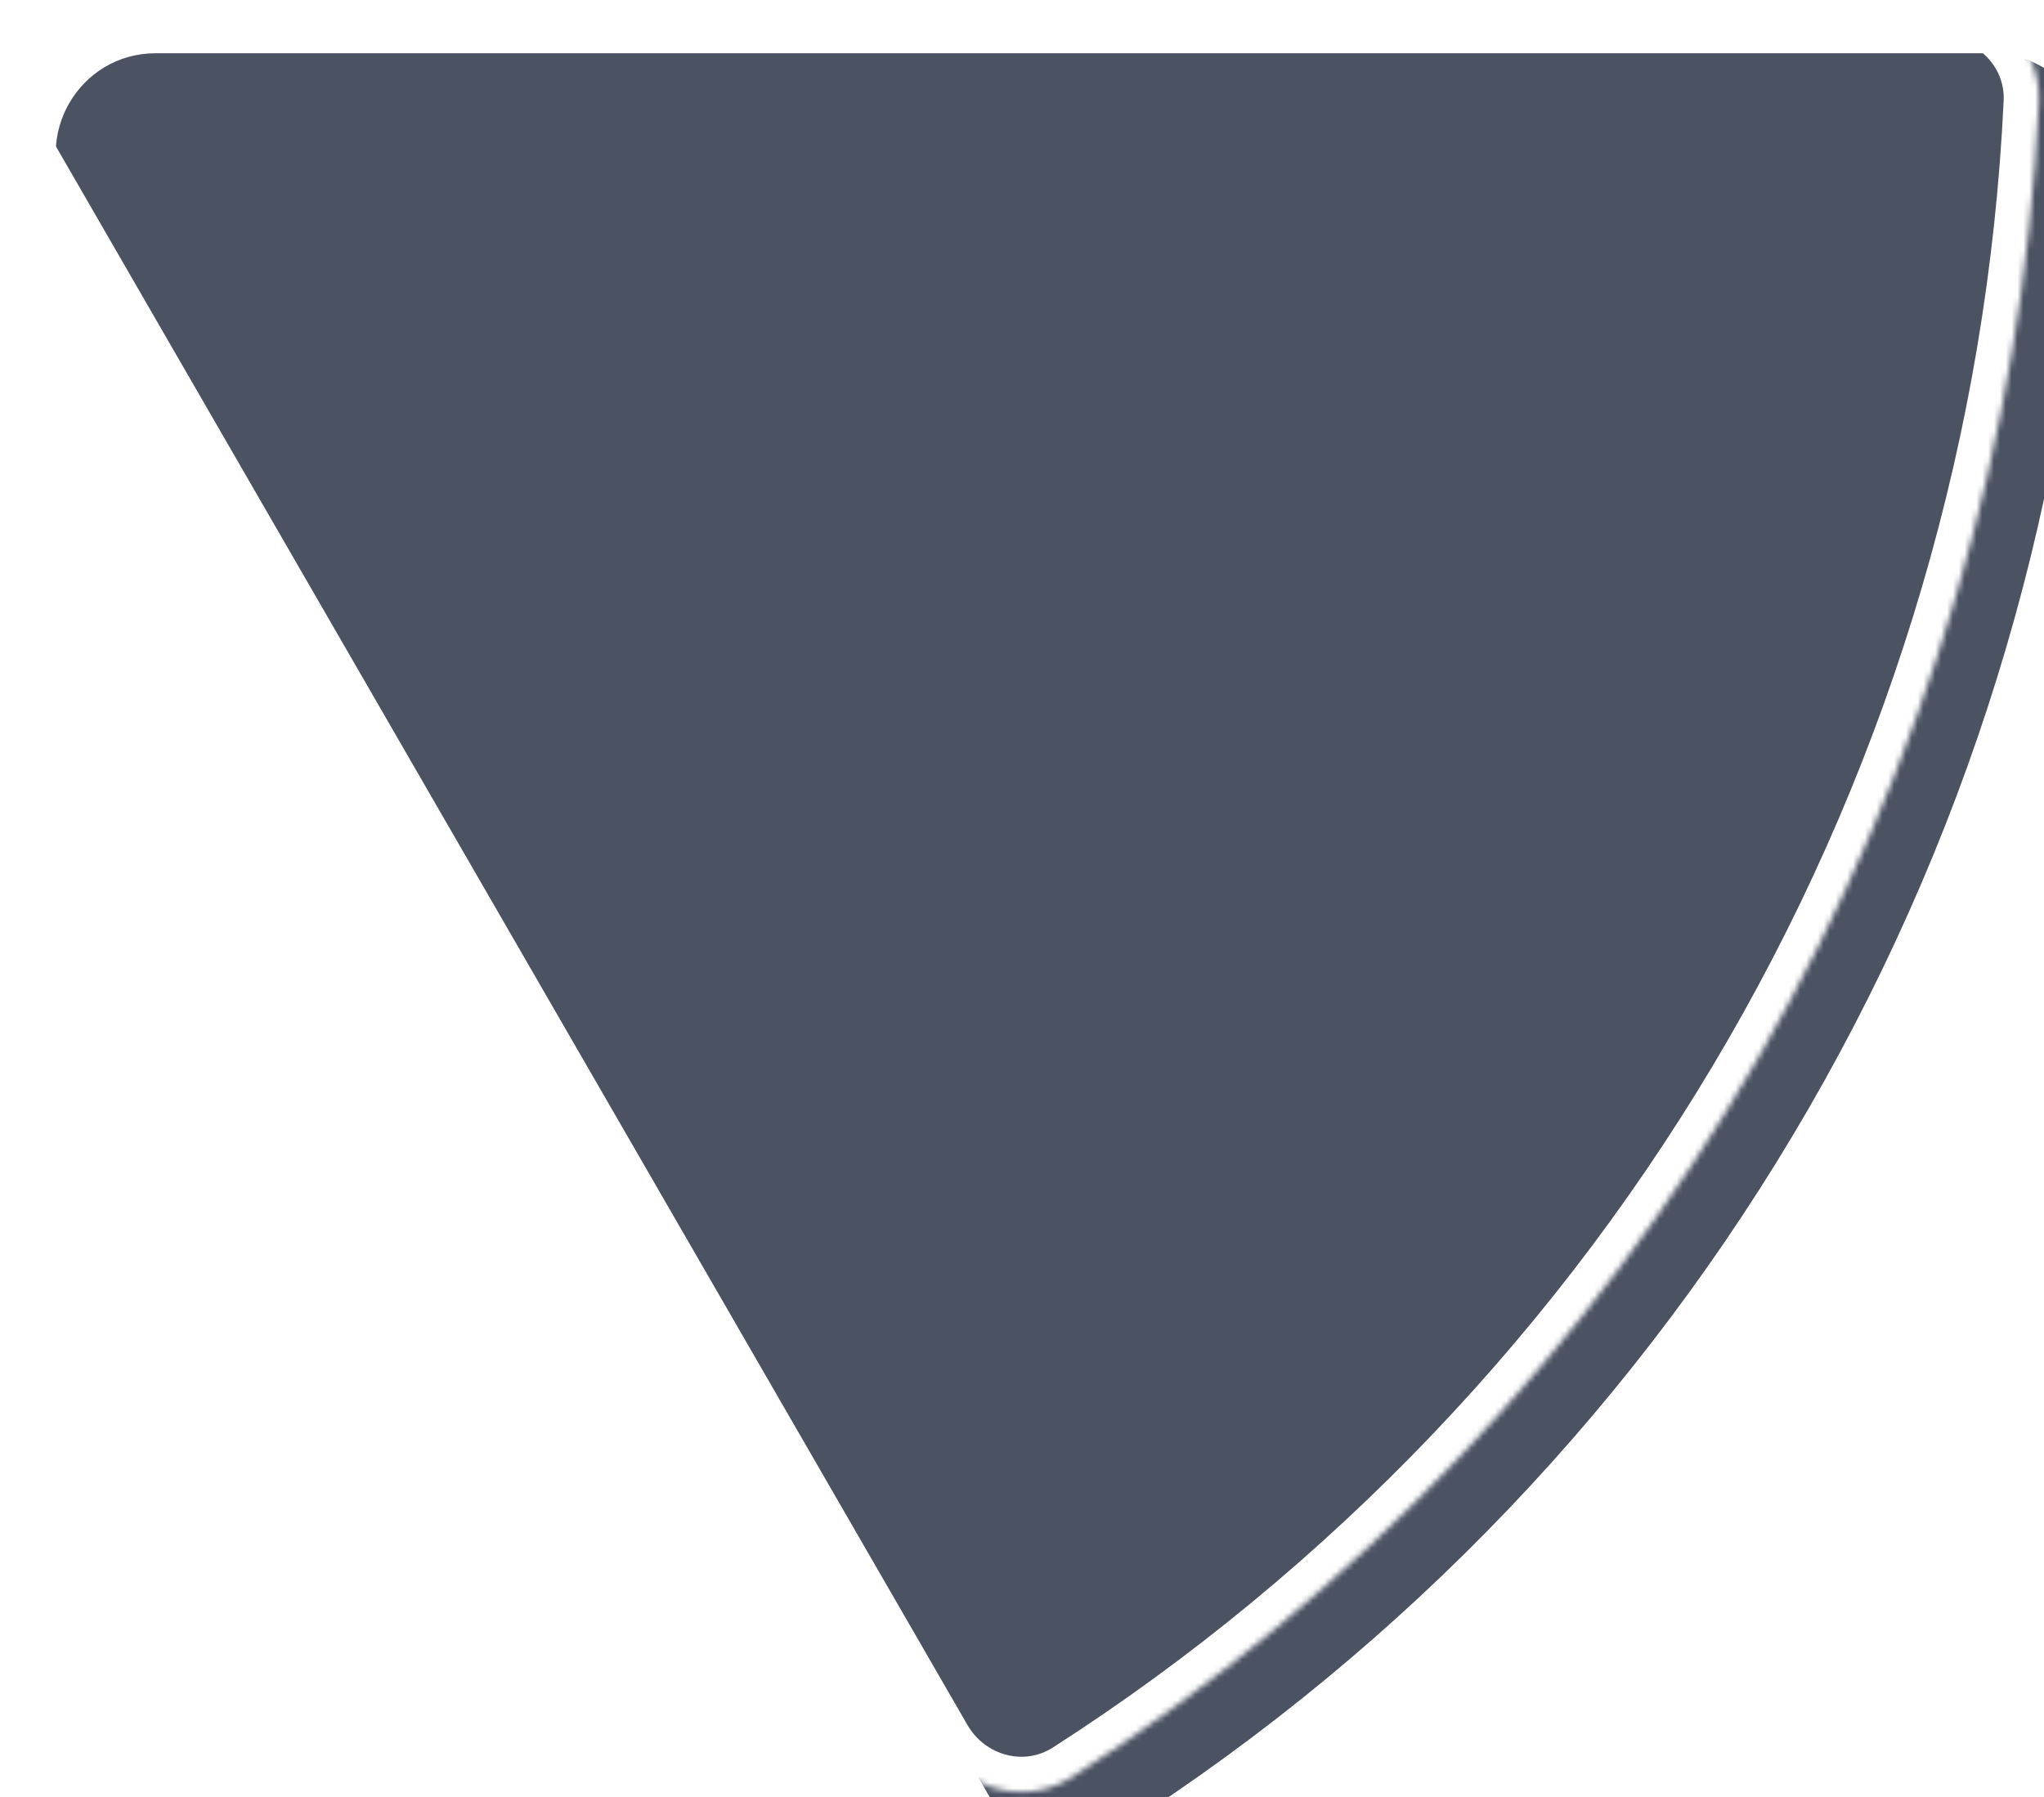
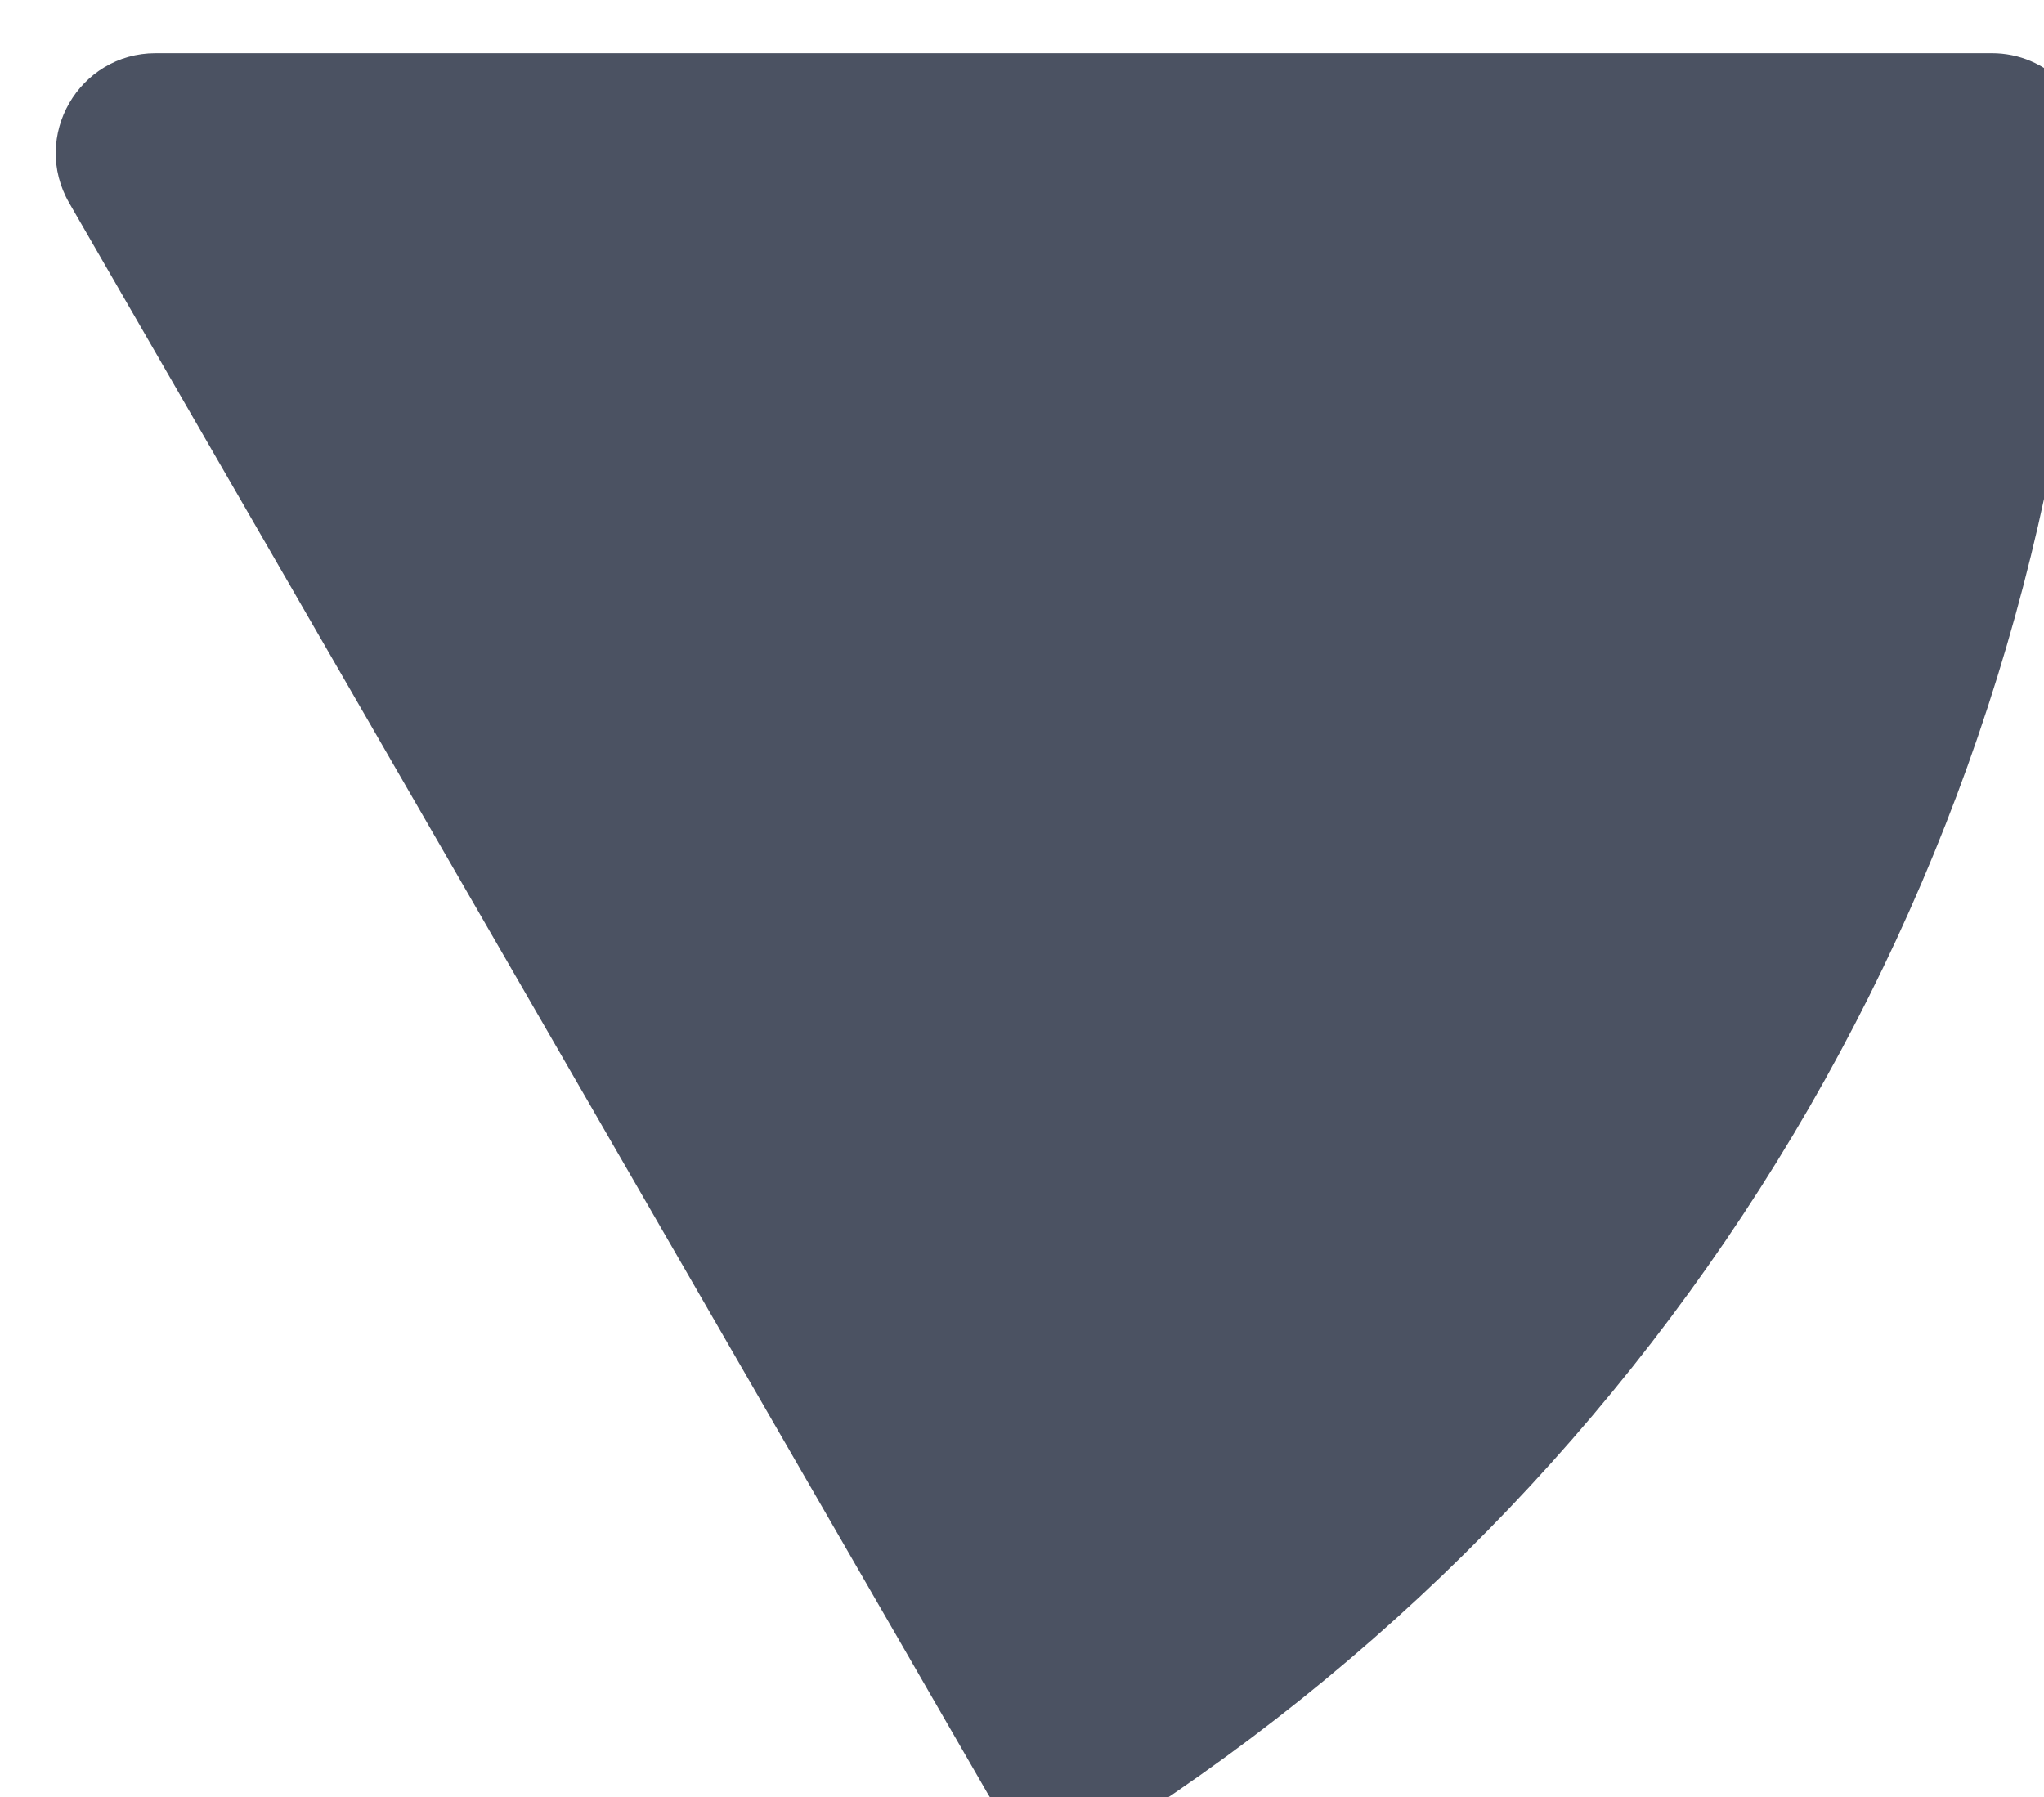
<svg xmlns="http://www.w3.org/2000/svg" width="348" height="306" viewBox="0 0 348 306" fill="none">
  <mask id="path-1-inside-1_51_548" fill="white">
-     <path d="M330.526 0.474C339.915 0.474 347.568 8.09 347.123 17.468C344.417 74.589 328.099 130.327 299.425 179.994C270.752 229.66 230.642 271.663 182.528 302.569C174.628 307.643 164.206 304.824 159.511 296.693L3.198 25.974C-3.346 14.641 4.833 0.474 17.92 0.474L330.526 0.474Z" />
-   </mask>
+     </mask>
  <g filter="url(#filter0_ii_51_548)">
    <path d="M330.526 0.474C339.915 0.474 347.568 8.09 347.123 17.468C344.417 74.589 328.099 130.327 299.425 179.994C270.752 229.66 230.642 271.663 182.528 302.569C174.628 307.643 164.206 304.824 159.511 296.693L3.198 25.974C-3.346 14.641 4.833 0.474 17.92 0.474L330.526 0.474Z" fill="#4B5262" />
  </g>
-   <path d="M330.526 0.474C339.915 0.474 347.568 8.09 347.123 17.468C344.417 74.589 328.099 130.327 299.425 179.994C270.752 229.66 230.642 271.663 182.528 302.569C174.628 307.643 164.206 304.824 159.511 296.693L3.198 25.974C-3.346 14.641 4.833 0.474 17.92 0.474L330.526 0.474Z" stroke="white" stroke-width="12" mask="url(#path-1-inside-1_51_548)" />
  <defs>
    <filter id="filter0_ii_51_548" x="0.895" y="0.474" width="354.838" height="313.226" filterUnits="userSpaceOnUse" color-interpolation-filters="sRGB">
      <feFlood flood-opacity="0" result="BackgroundImageFix" />
      <feBlend mode="normal" in="SourceGraphic" in2="BackgroundImageFix" result="shape" />
      <feColorMatrix in="SourceAlpha" type="matrix" values="0 0 0 0 0 0 0 0 0 0 0 0 0 0 0 0 0 0 127 0" result="hardAlpha" />
      <feMorphology radius="8.591" operator="erode" in="SourceAlpha" result="effect1_innerShadow_51_548" />
      <feOffset />
      <feGaussianBlur stdDeviation="28.637" />
      <feComposite in2="hardAlpha" operator="arithmetic" k2="-1" k3="1" />
      <feColorMatrix type="matrix" values="0 0 0 0 0 0 0 0 0 0 0 0 0 0 0 0 0 0 0.25 0" />
      <feBlend mode="normal" in2="shape" result="effect1_innerShadow_51_548" />
      <feColorMatrix in="SourceAlpha" type="matrix" values="0 0 0 0 0 0 0 0 0 0 0 0 0 0 0 0 0 0 127 0" result="hardAlpha" />
      <feOffset dx="8.591" dy="8.591" />
      <feGaussianBlur stdDeviation="21.478" />
      <feComposite in2="hardAlpha" operator="arithmetic" k2="-1" k3="1" />
      <feColorMatrix type="matrix" values="0 0 0 0 0 0 0 0 0 0 0 0 0 0 0 0 0 0 0.25 0" />
      <feBlend mode="normal" in2="effect1_innerShadow_51_548" result="effect2_innerShadow_51_548" />
    </filter>
  </defs>
</svg>